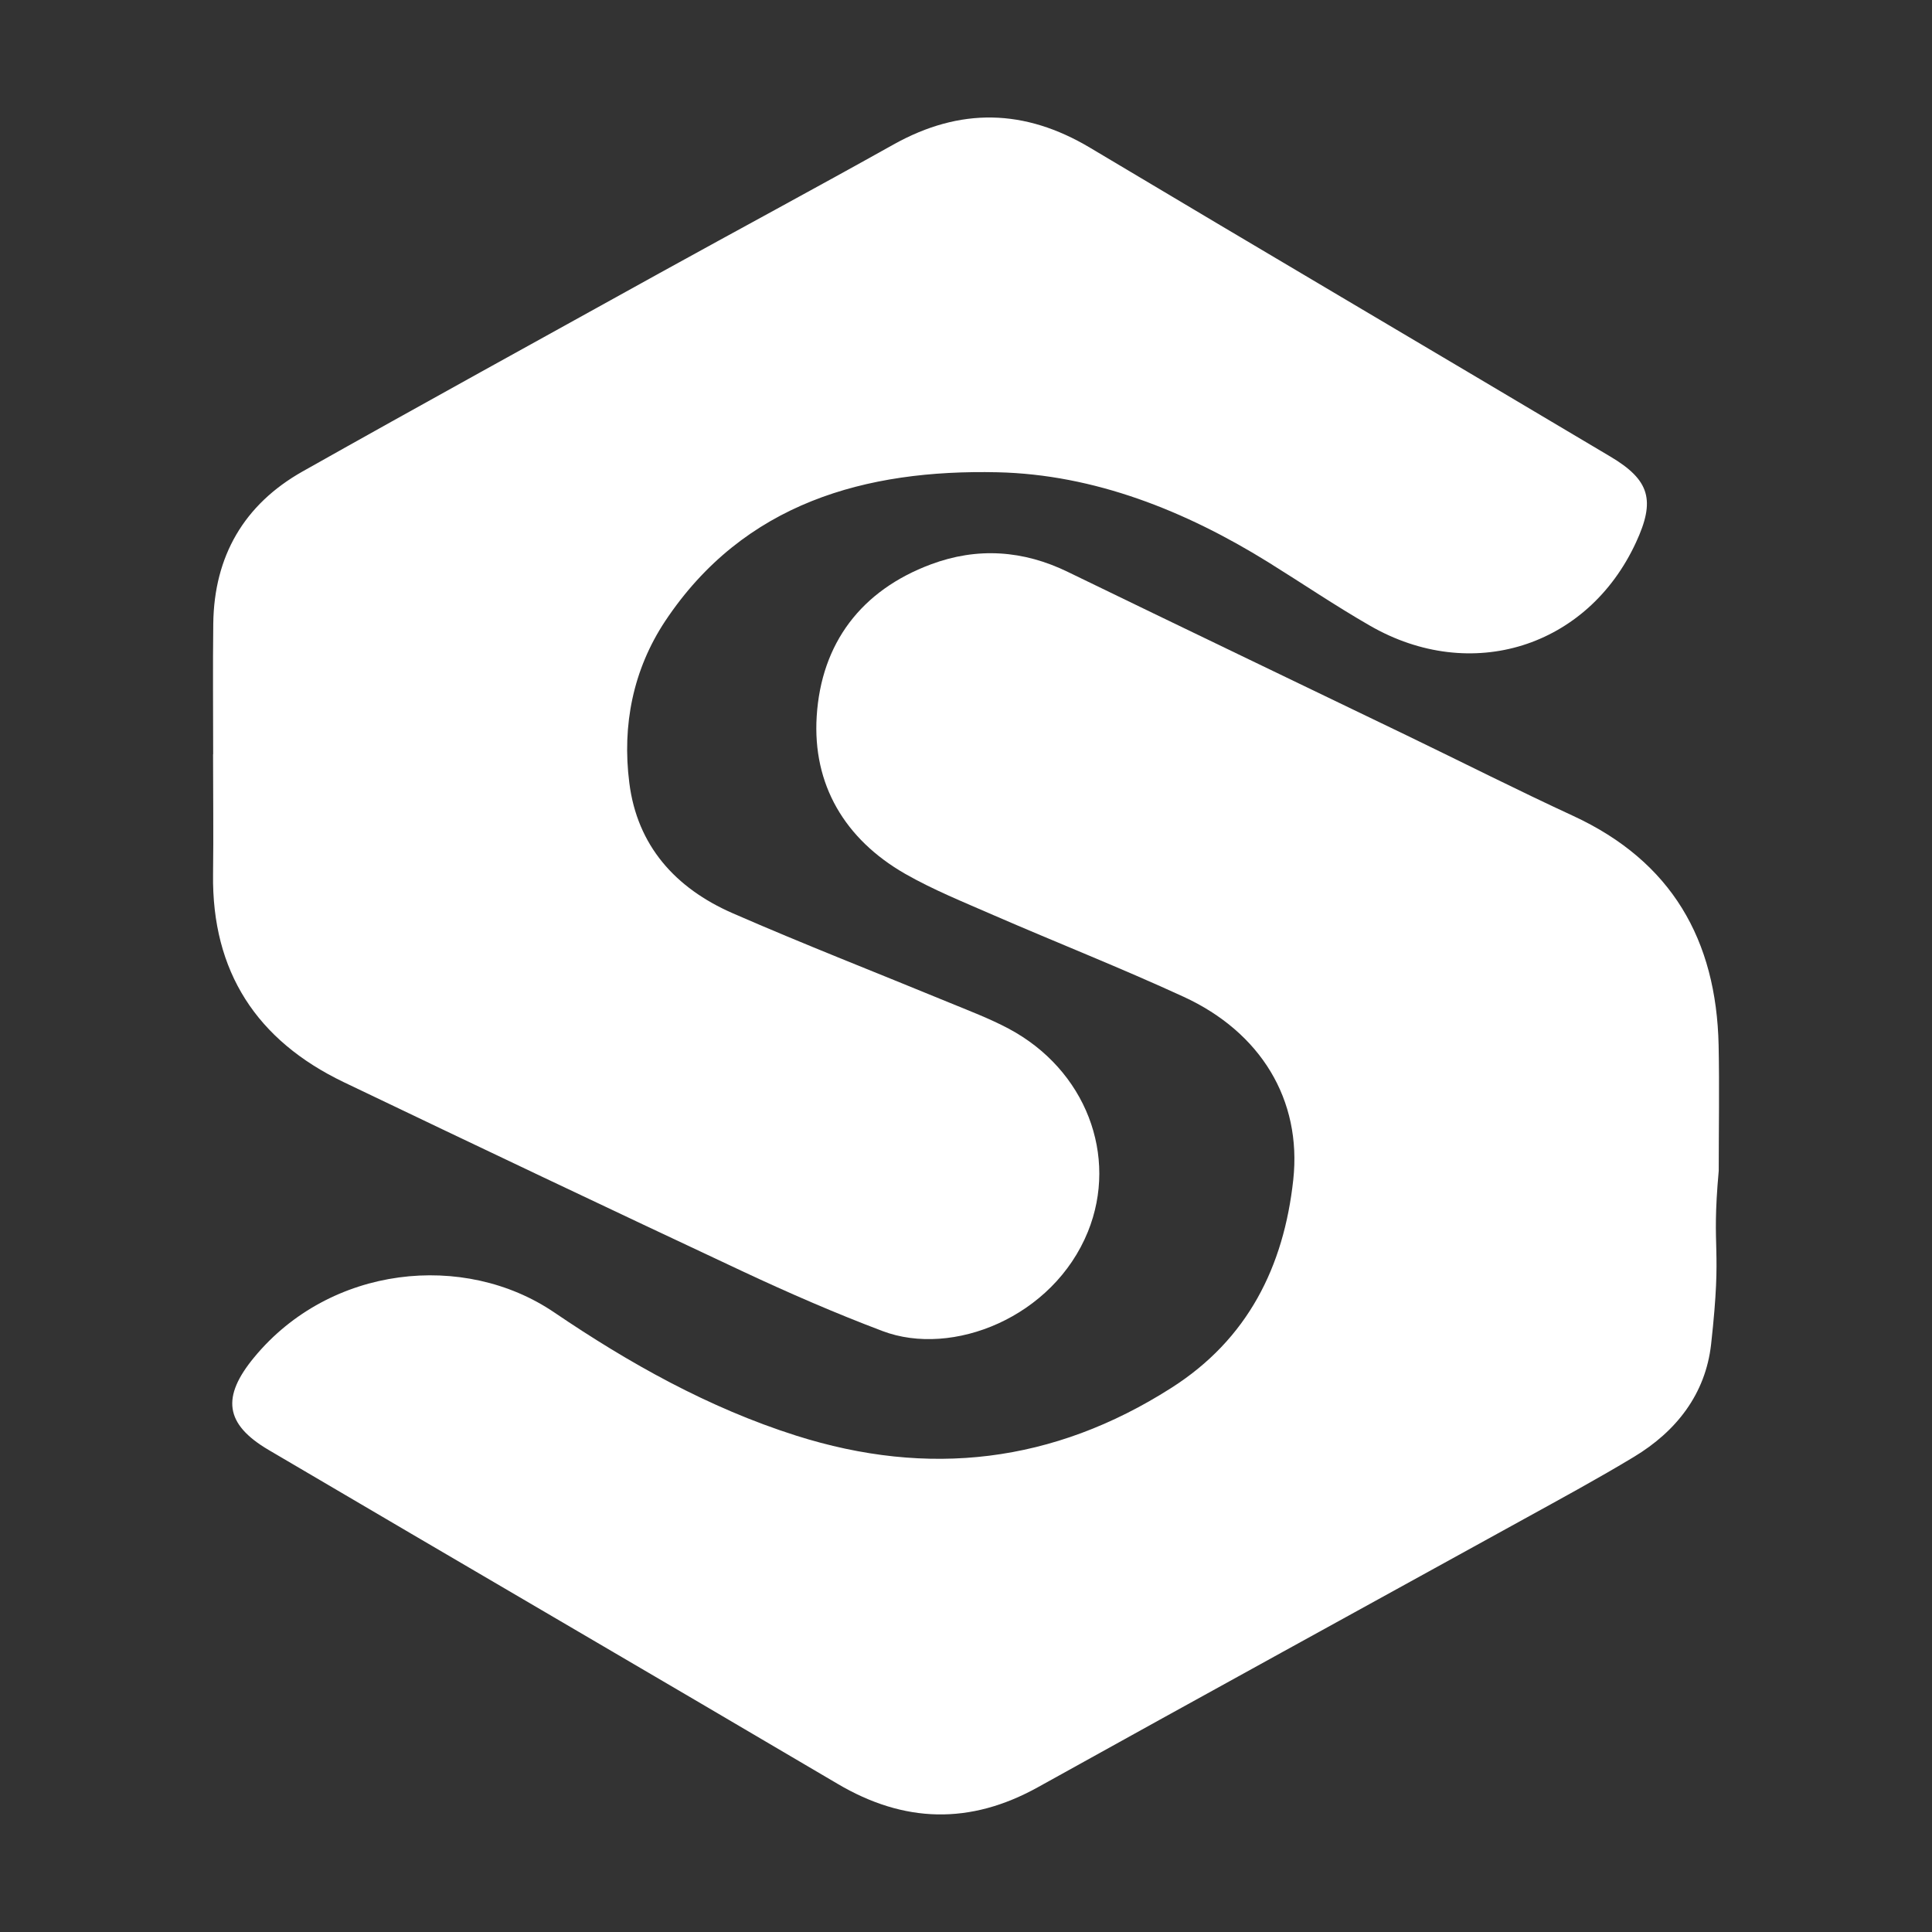
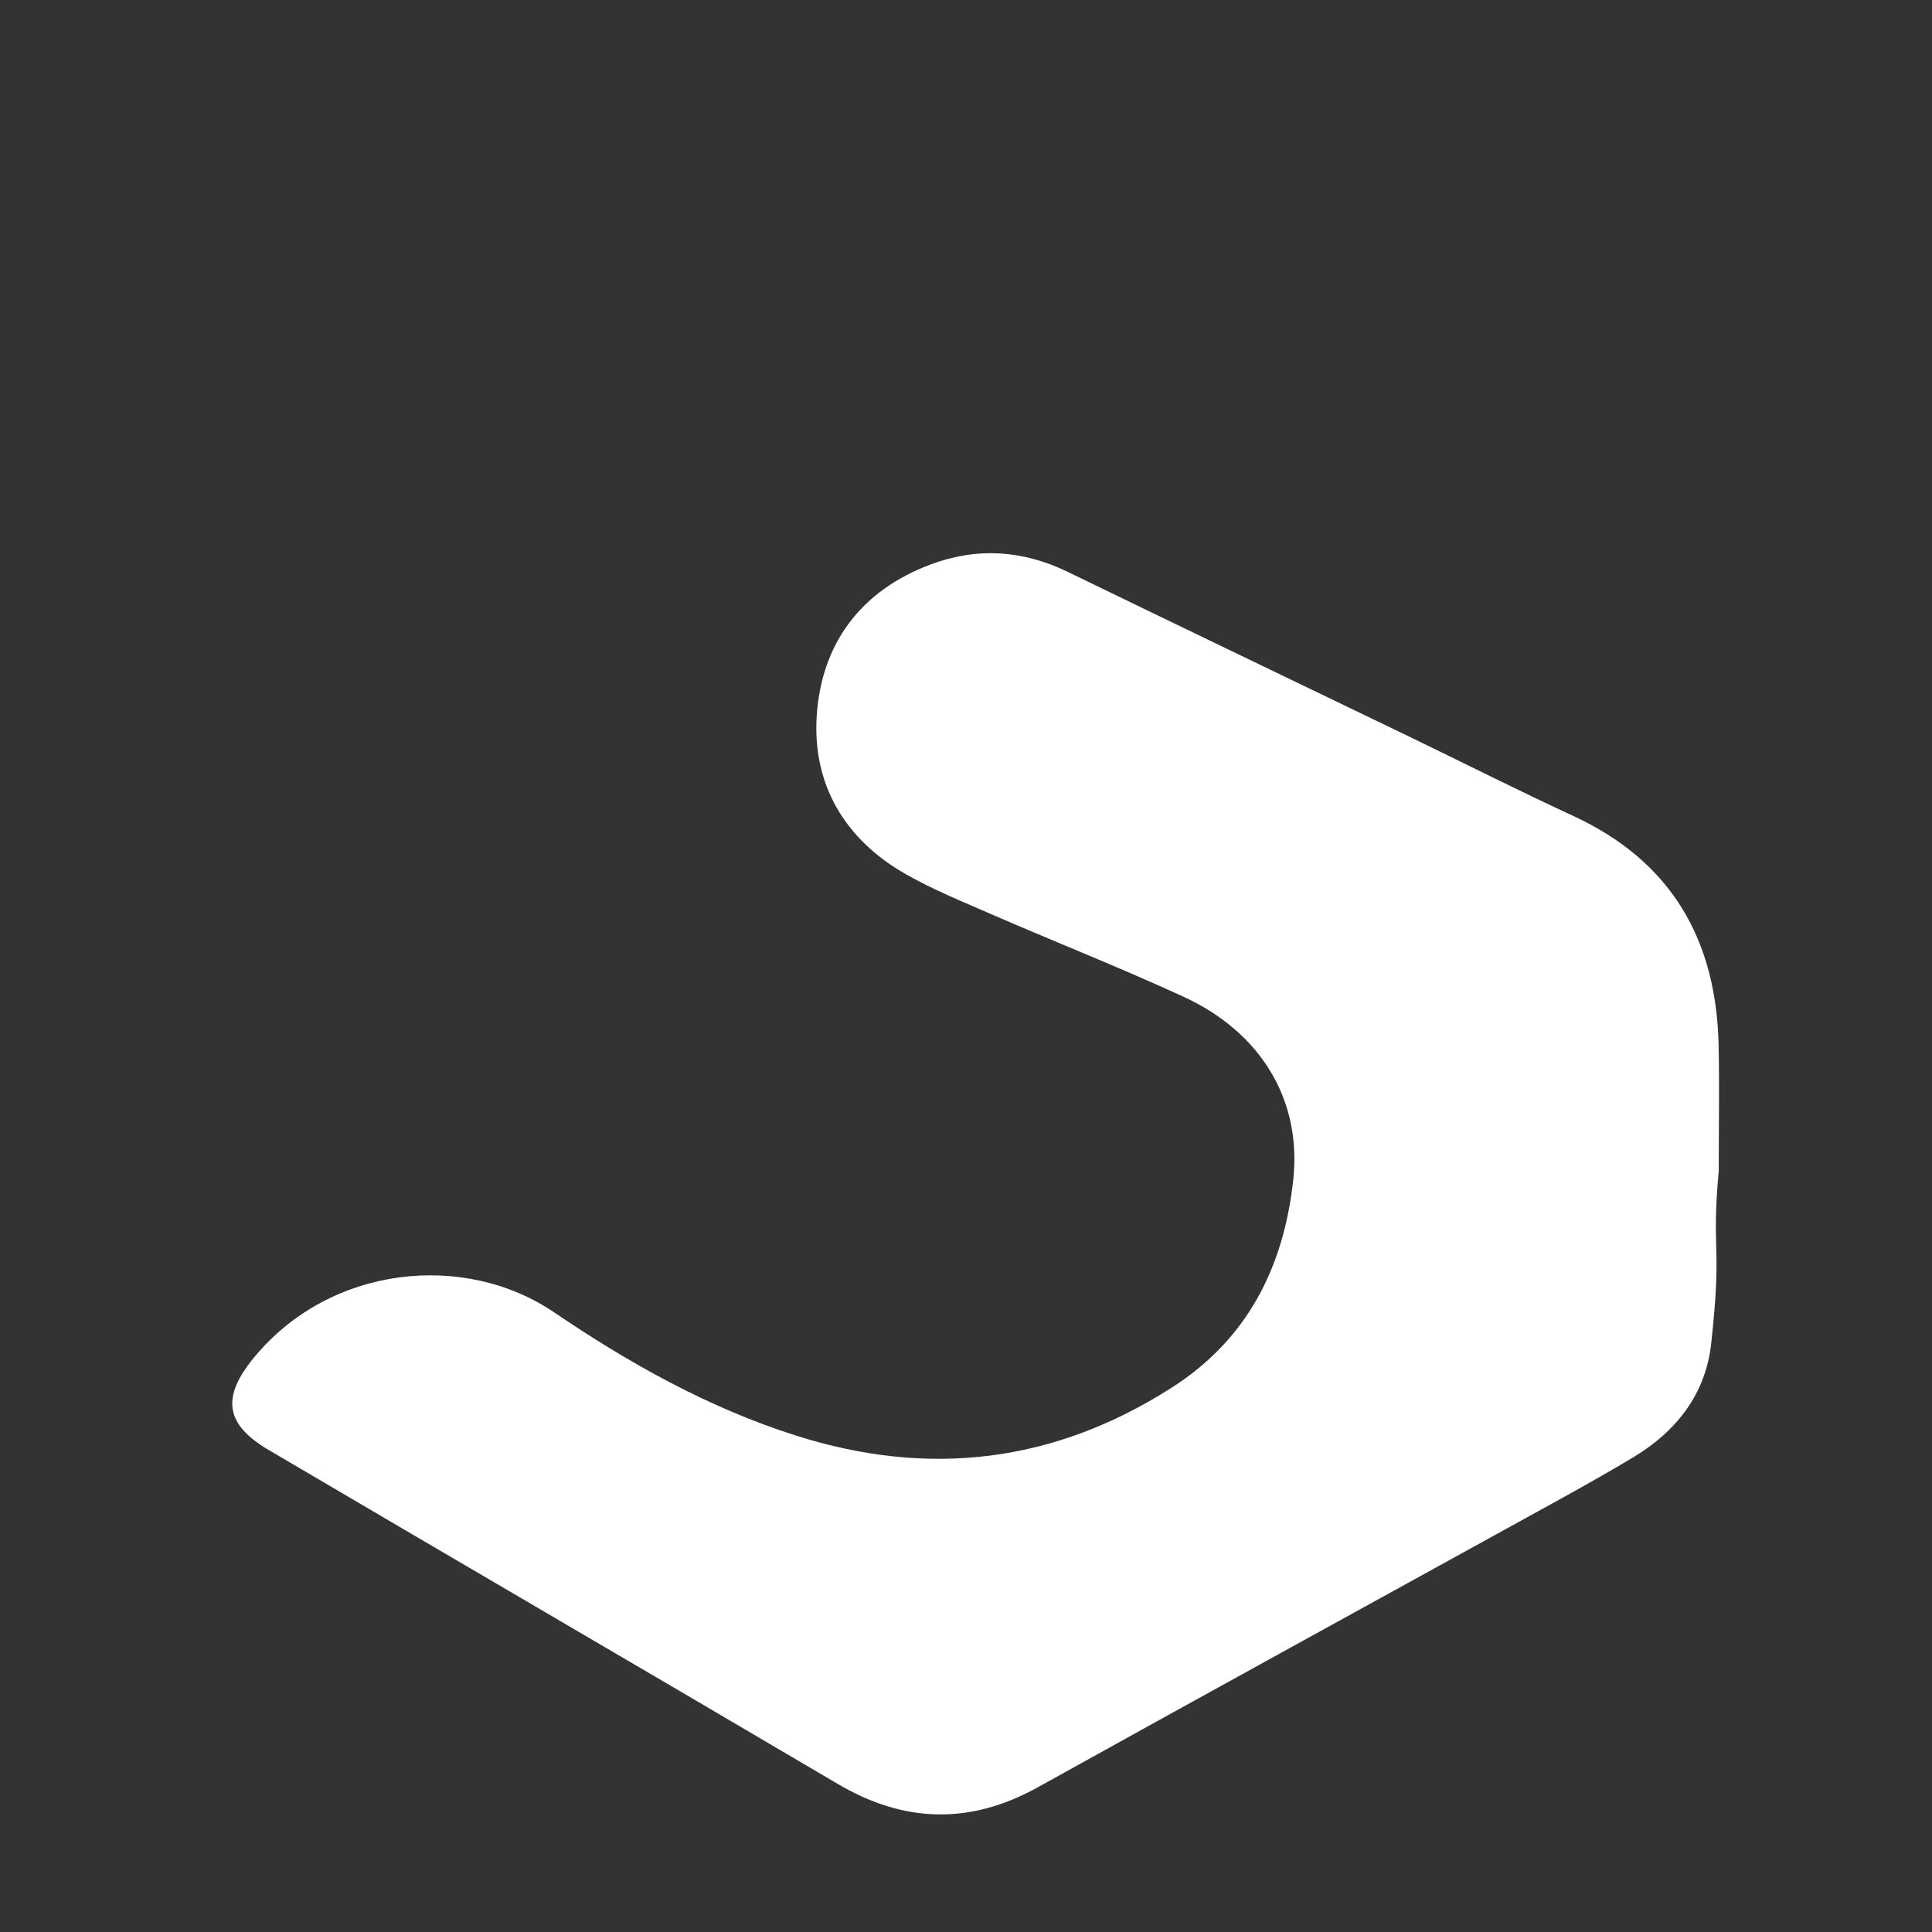
<svg xmlns="http://www.w3.org/2000/svg" width="18" height="18" viewBox="0 0 18 18" fill="none">
  <rect x="0" y="0" width="18" height="18" fill="#333333" stroke="none" />
  <path d="M15.942 12.524C15.89 12.987 15.619 13.335 15.222 13.574C14.889 13.775 14.546 13.961 14.205 14.149C12.694 14.982 11.181 15.812 9.672 16.65C9.039 17.002 8.424 16.987 7.801 16.618C6.037 15.578 4.268 14.548 2.503 13.509C2.092 13.267 2.064 13.014 2.368 12.646C3.075 11.789 4.324 11.658 5.163 12.227C5.863 12.702 6.601 13.116 7.416 13.375C8.651 13.767 9.814 13.631 10.911 12.932C11.626 12.478 11.961 11.8 12.049 10.992C12.13 10.246 11.745 9.617 11.028 9.287C10.446 9.019 9.847 8.783 9.258 8.527C8.979 8.405 8.695 8.291 8.431 8.14C7.871 7.818 7.569 7.31 7.609 6.673C7.652 5.994 8.022 5.501 8.673 5.258C9.104 5.097 9.533 5.125 9.952 5.33C11.002 5.84 12.054 6.344 13.105 6.851C13.623 7.101 14.136 7.361 14.658 7.602C15.574 8.026 15.991 8.757 16.012 9.739C16.02 10.128 16.013 10.518 16.013 10.908C15.942 11.696 16.048 11.567 15.942 12.524Z" fill="white" />
-   <path d="M1.986 7.028C1.986 6.622 1.982 6.215 1.987 5.809C1.995 5.182 2.273 4.701 2.818 4.393C3.924 3.77 5.036 3.159 6.146 2.544C6.872 2.143 7.603 1.75 8.327 1.345C8.946 1 9.546 1.013 10.155 1.376C11.768 2.339 13.387 3.292 15.002 4.253C15.373 4.473 15.424 4.662 15.242 5.054C14.791 6.03 13.706 6.373 12.763 5.829C12.441 5.644 12.133 5.435 11.816 5.238C11.042 4.758 10.194 4.42 9.292 4.4C8.07 4.373 6.932 4.682 6.197 5.787C5.898 6.239 5.795 6.757 5.863 7.292C5.936 7.88 6.294 8.275 6.823 8.507C7.489 8.798 8.167 9.062 8.839 9.339C9.026 9.416 9.217 9.488 9.396 9.583C10.117 9.966 10.421 10.77 10.136 11.475C9.812 12.274 8.872 12.648 8.222 12.401C7.78 12.234 7.346 12.045 6.917 11.844C5.676 11.262 4.438 10.674 3.202 10.082C2.392 9.693 1.973 9.053 1.985 8.145C1.99 7.772 1.985 7.4 1.985 7.027L1.986 7.028Z" fill="white" />
</svg>